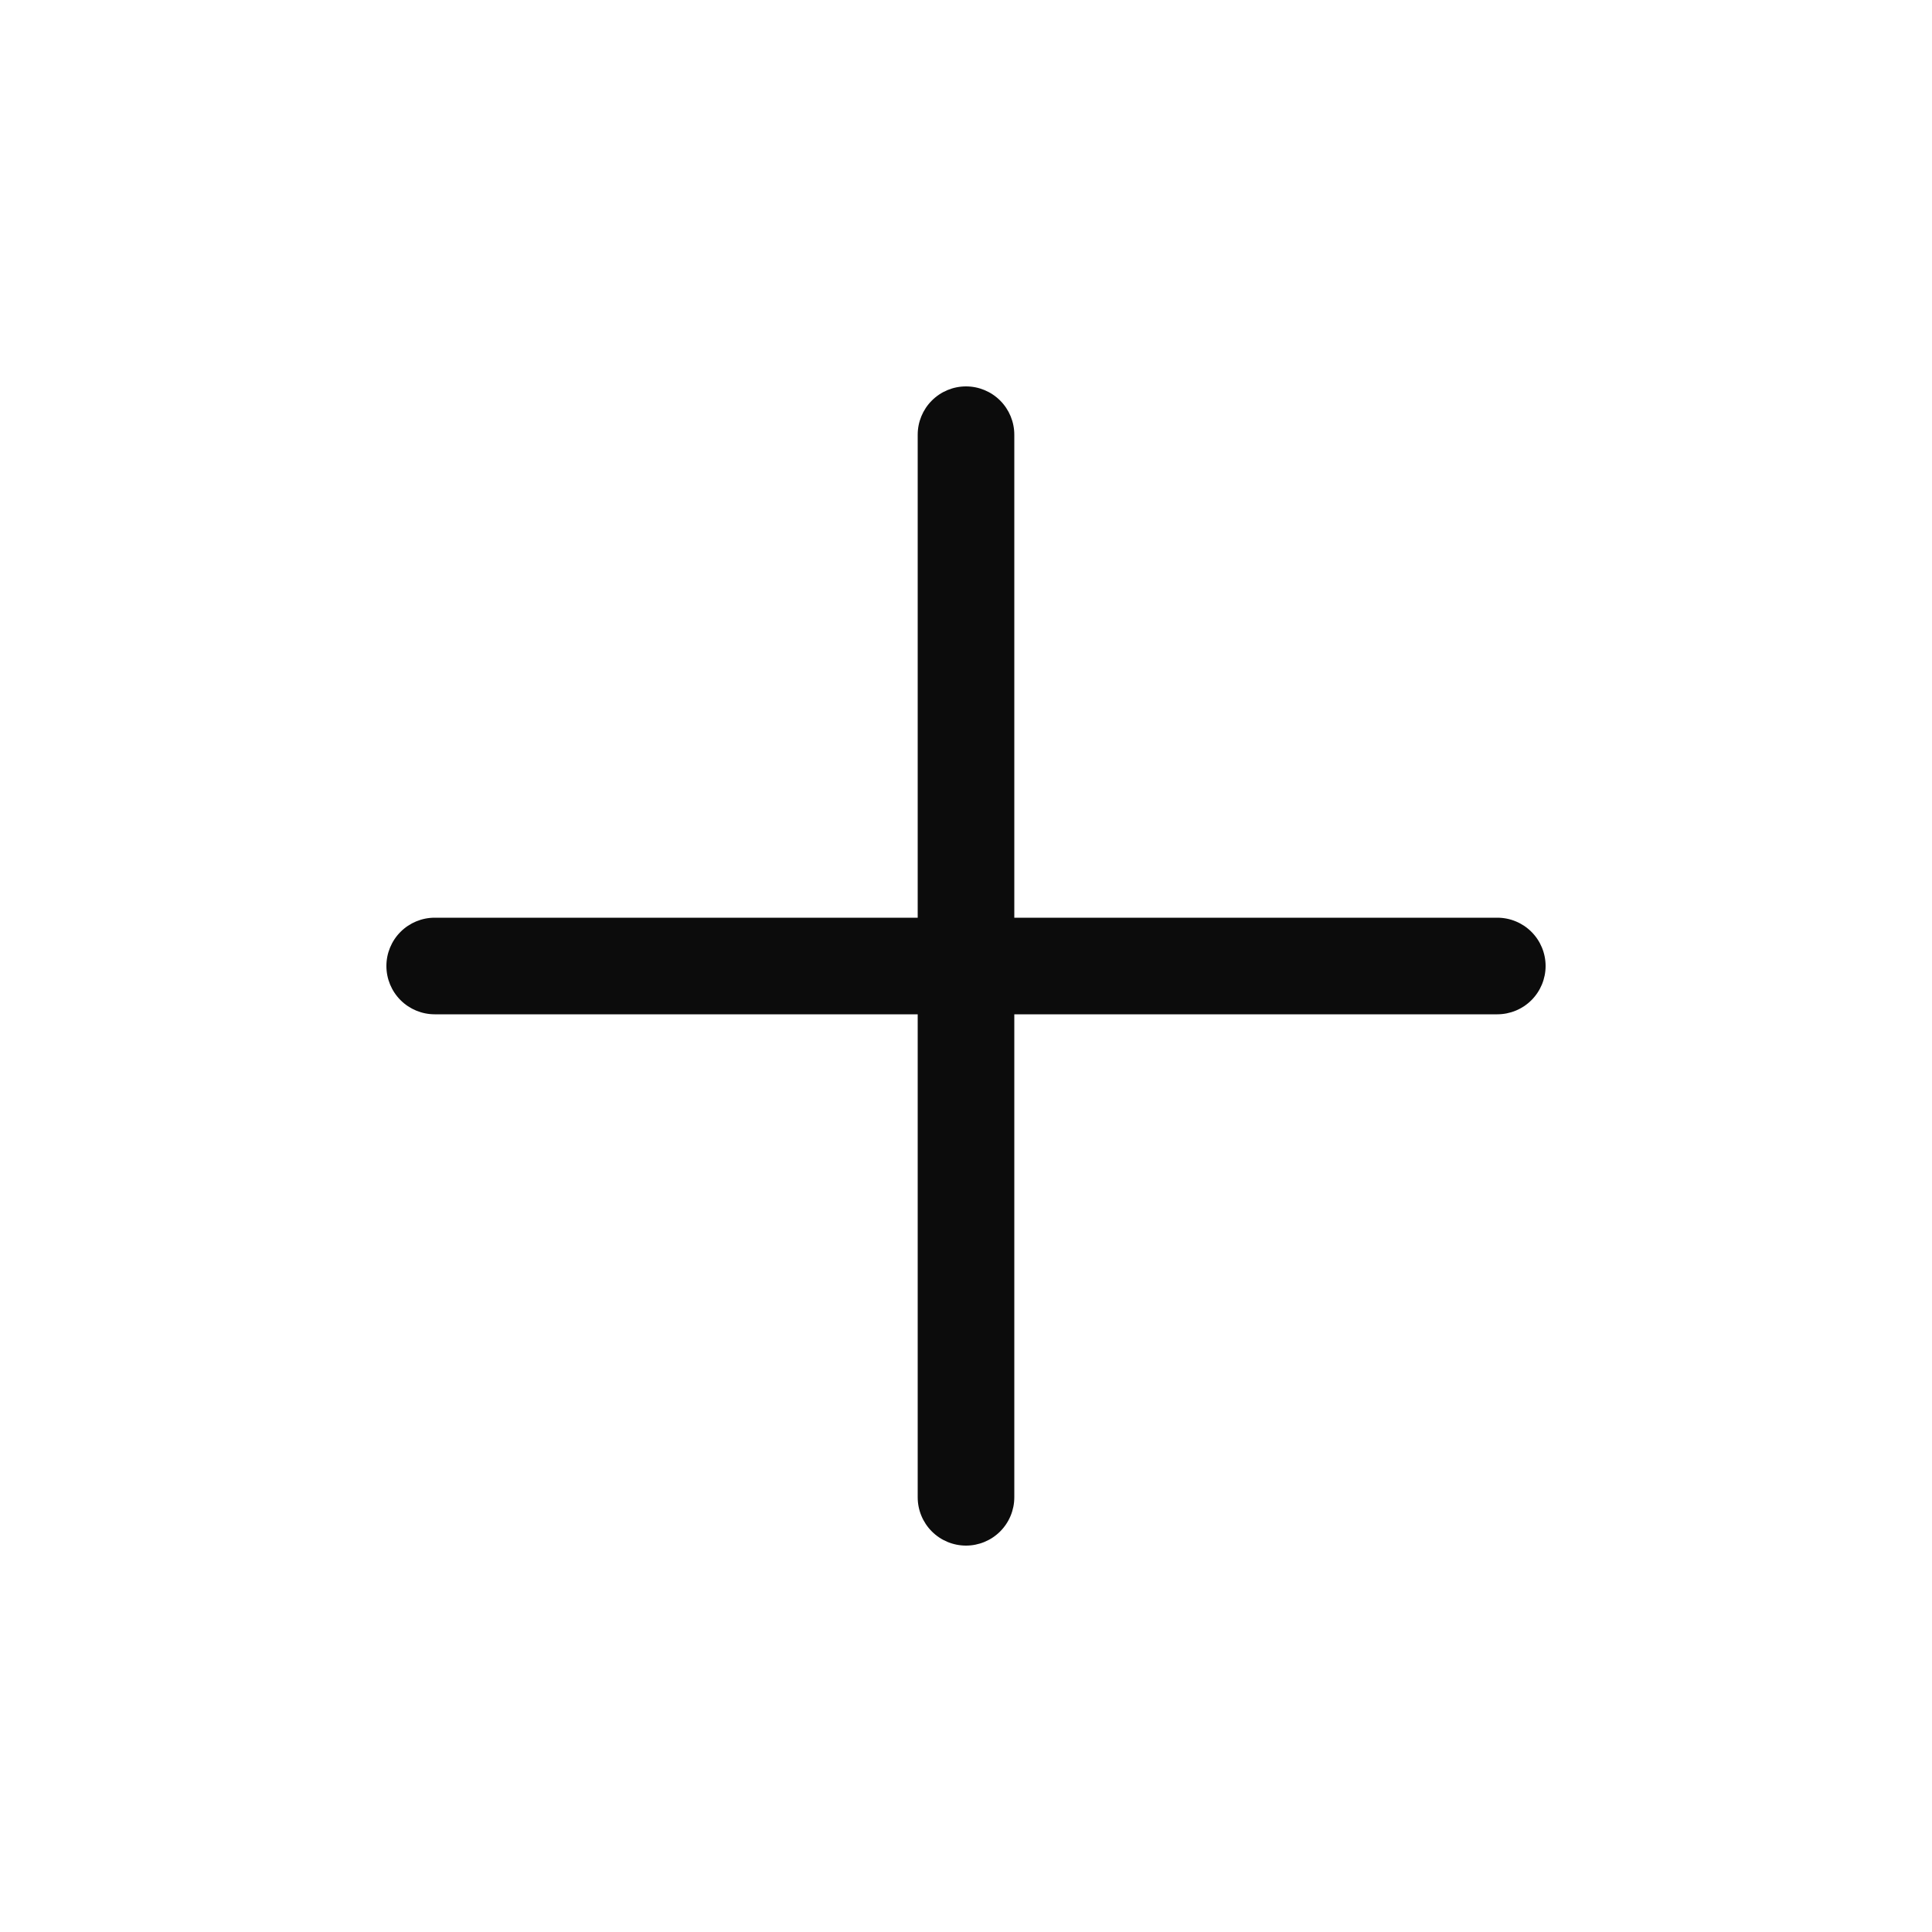
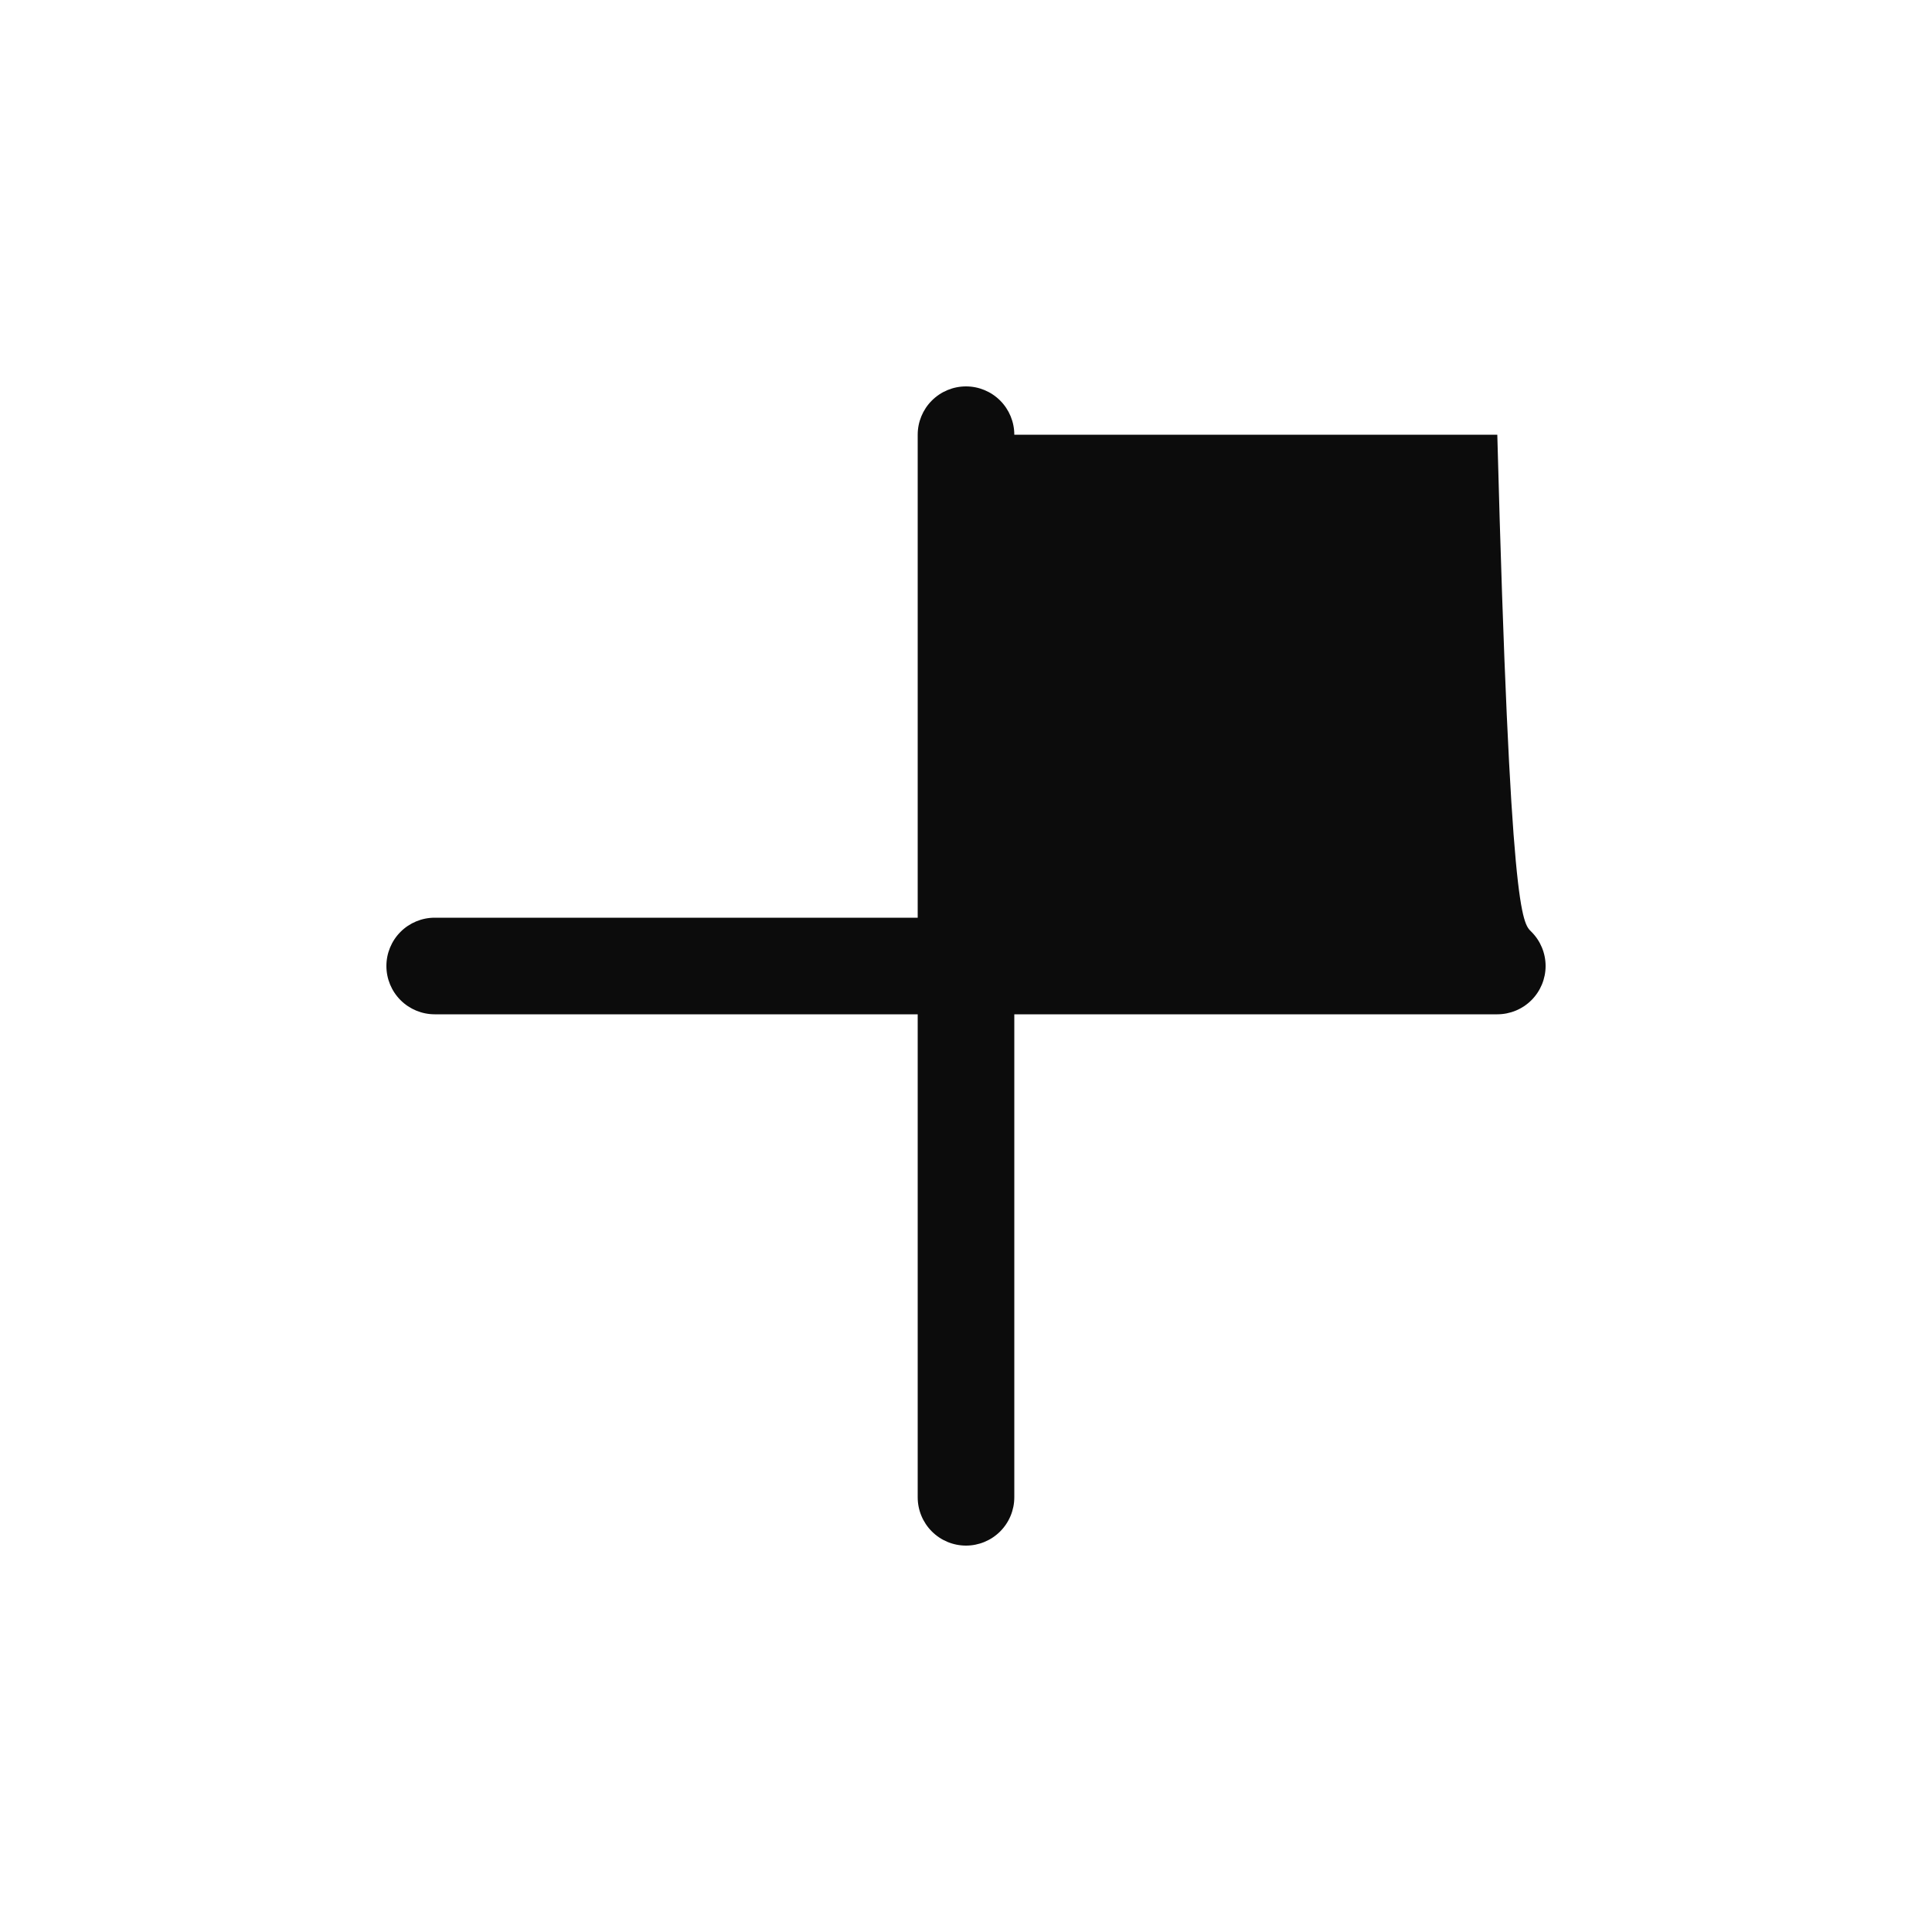
<svg xmlns="http://www.w3.org/2000/svg" width="110" height="110" viewBox="0 0 110 110" fill="none">
-   <path d="M88 55C88 55.729 87.71 56.429 87.195 56.944C86.679 57.46 85.979 57.75 85.25 57.75H57.75V85.25C57.75 85.979 57.46 86.679 56.944 87.195C56.429 87.71 55.729 88 55 88C54.271 88 53.571 87.71 53.056 87.195C52.54 86.679 52.25 85.979 52.25 85.25V57.75H24.75C24.021 57.75 23.321 57.46 22.805 56.944C22.29 56.429 22 55.729 22 55C22 54.271 22.29 53.571 22.805 53.056C23.321 52.54 24.021 52.25 24.75 52.25H52.25V24.75C52.25 24.021 52.54 23.321 53.056 22.805C53.571 22.29 54.271 22 55 22C55.729 22 56.429 22.29 56.944 22.805C57.46 23.321 57.75 24.021 57.75 24.75V52.25H85.25C85.979 52.25 86.679 52.54 87.195 53.056C87.71 53.571 88 54.271 88 55Z" fill="#0C0C0C" />
+   <path d="M88 55C88 55.729 87.71 56.429 87.195 56.944C86.679 57.46 85.979 57.75 85.25 57.75H57.75V85.25C57.75 85.979 57.46 86.679 56.944 87.195C56.429 87.71 55.729 88 55 88C54.271 88 53.571 87.71 53.056 87.195C52.54 86.679 52.25 85.979 52.25 85.25V57.75H24.75C24.021 57.75 23.321 57.46 22.805 56.944C22.29 56.429 22 55.729 22 55C22 54.271 22.29 53.571 22.805 53.056C23.321 52.54 24.021 52.25 24.75 52.25H52.25V24.75C52.25 24.021 52.54 23.321 53.056 22.805C53.571 22.29 54.271 22 55 22C55.729 22 56.429 22.29 56.944 22.805C57.46 23.321 57.75 24.021 57.75 24.75H85.25C85.979 52.25 86.679 52.54 87.195 53.056C87.71 53.571 88 54.271 88 55Z" fill="#0C0C0C" />
</svg>